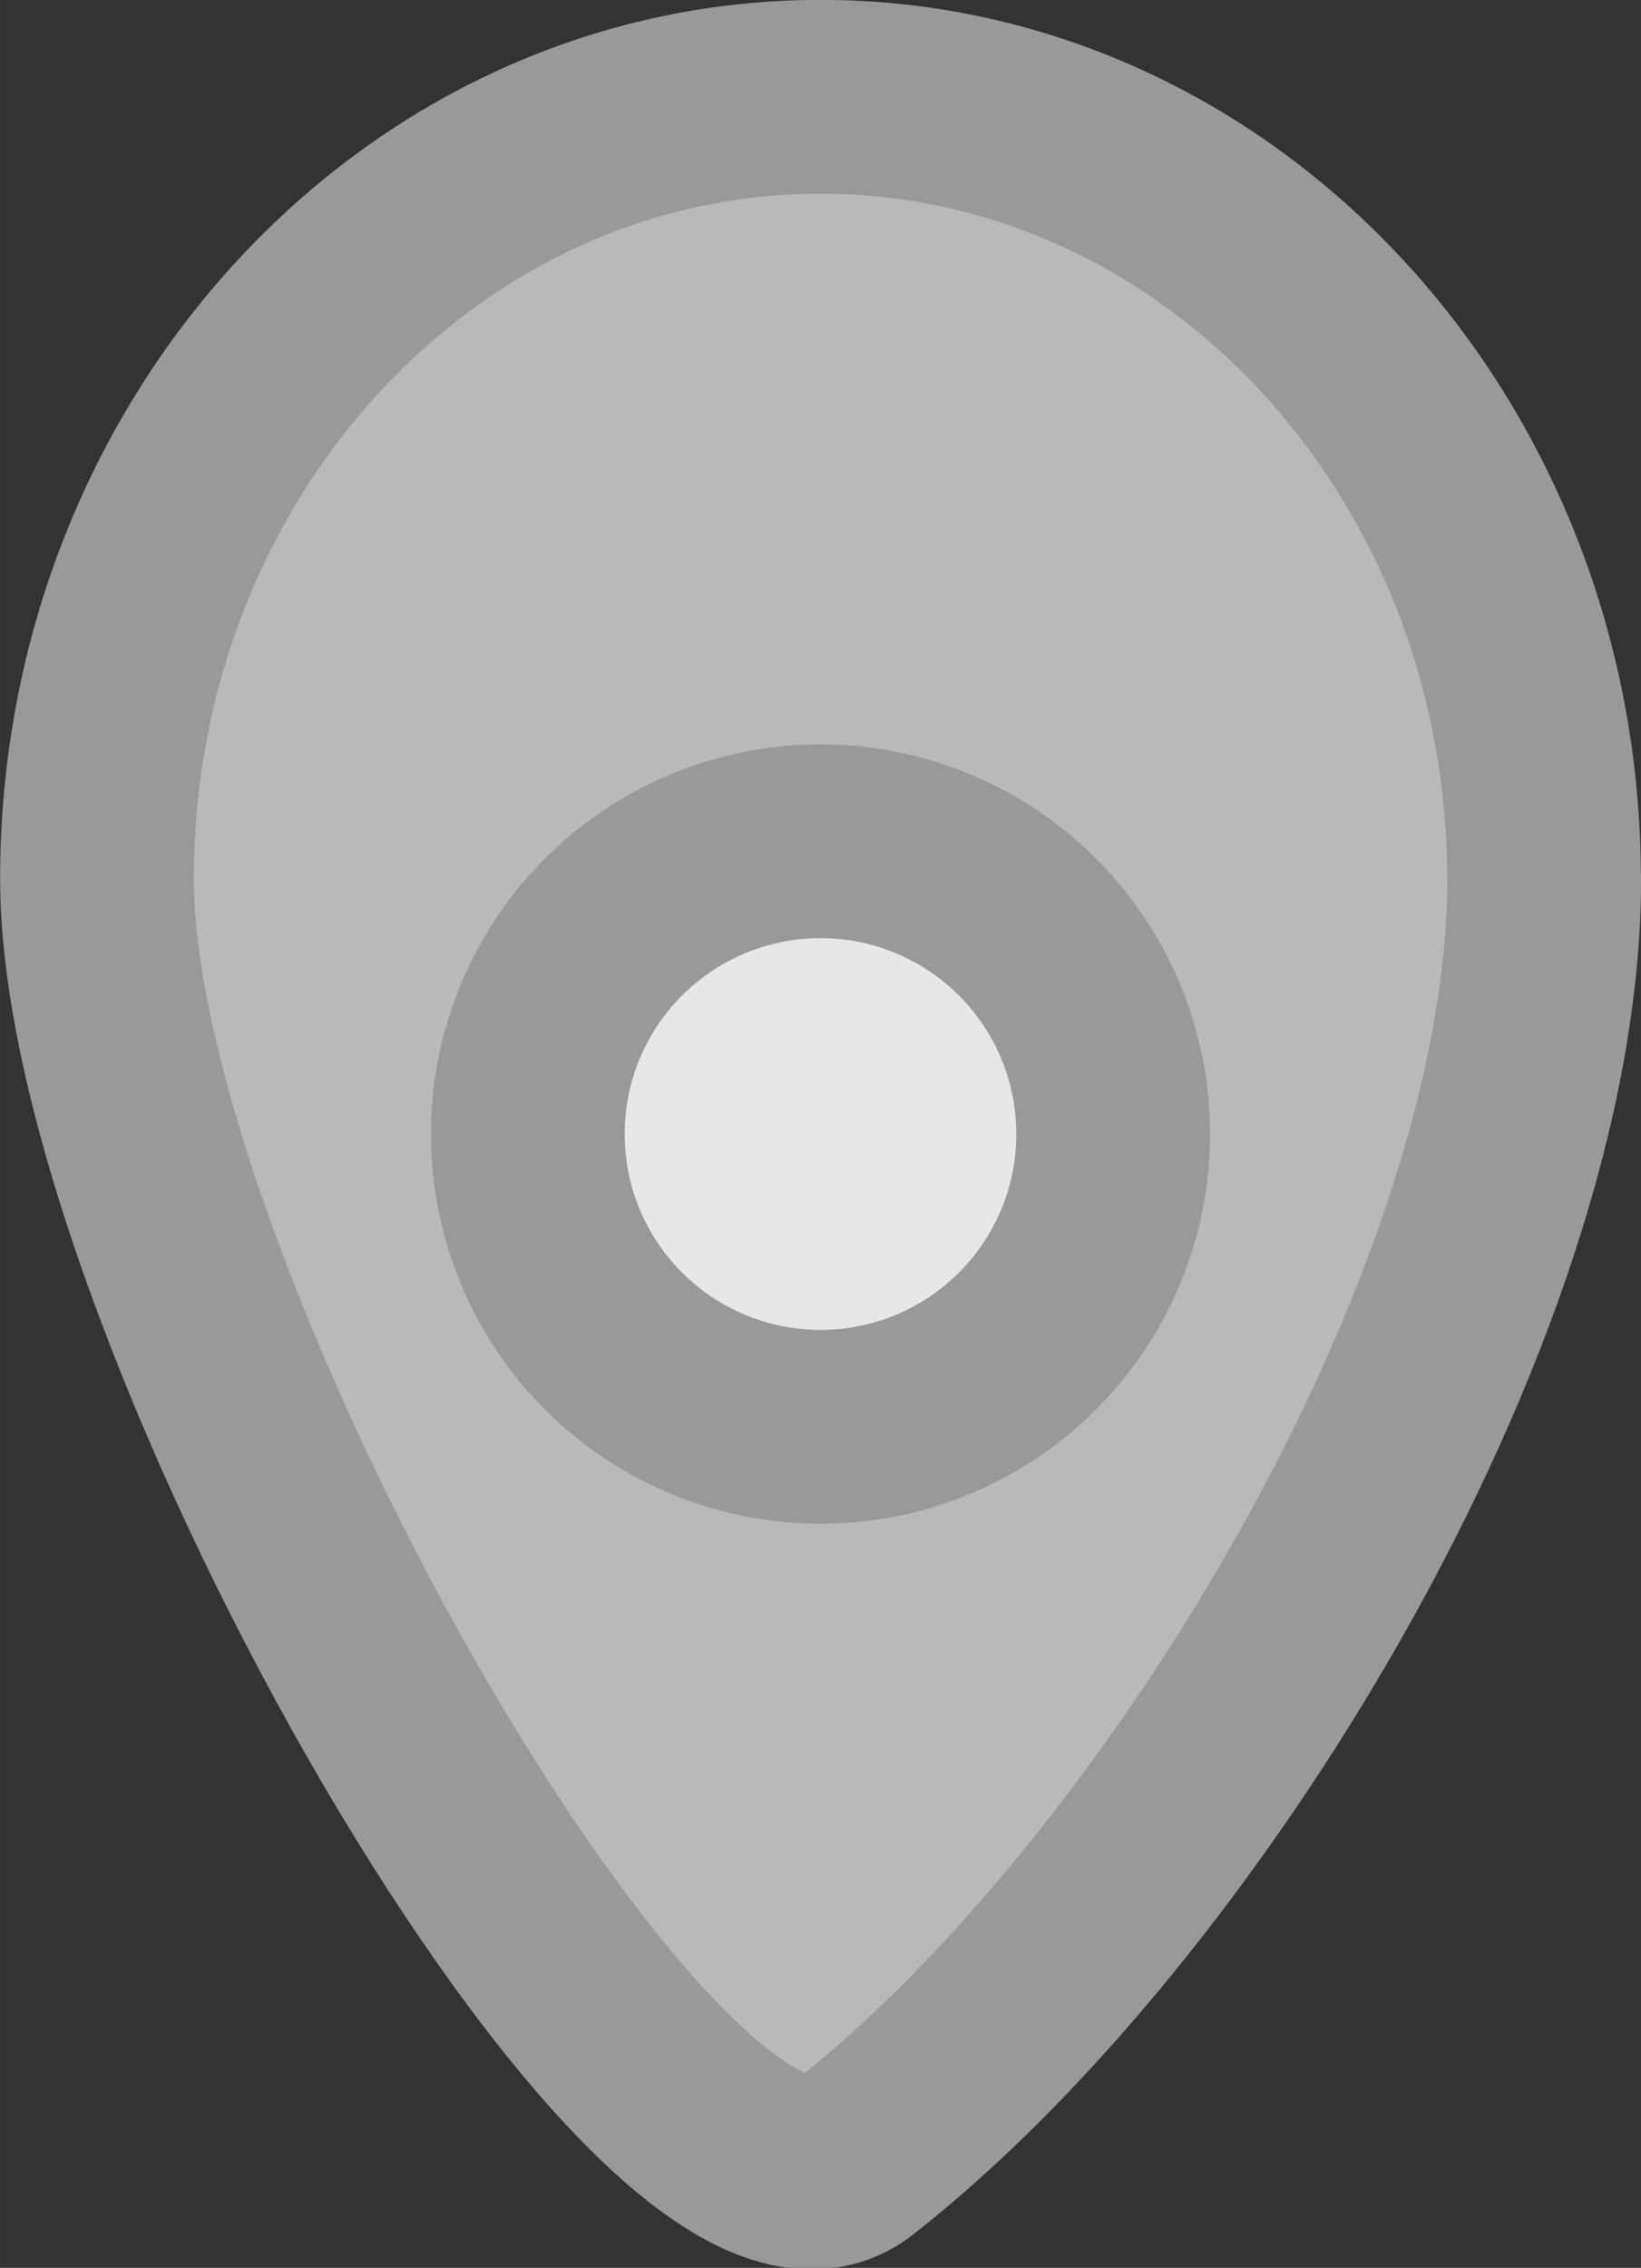
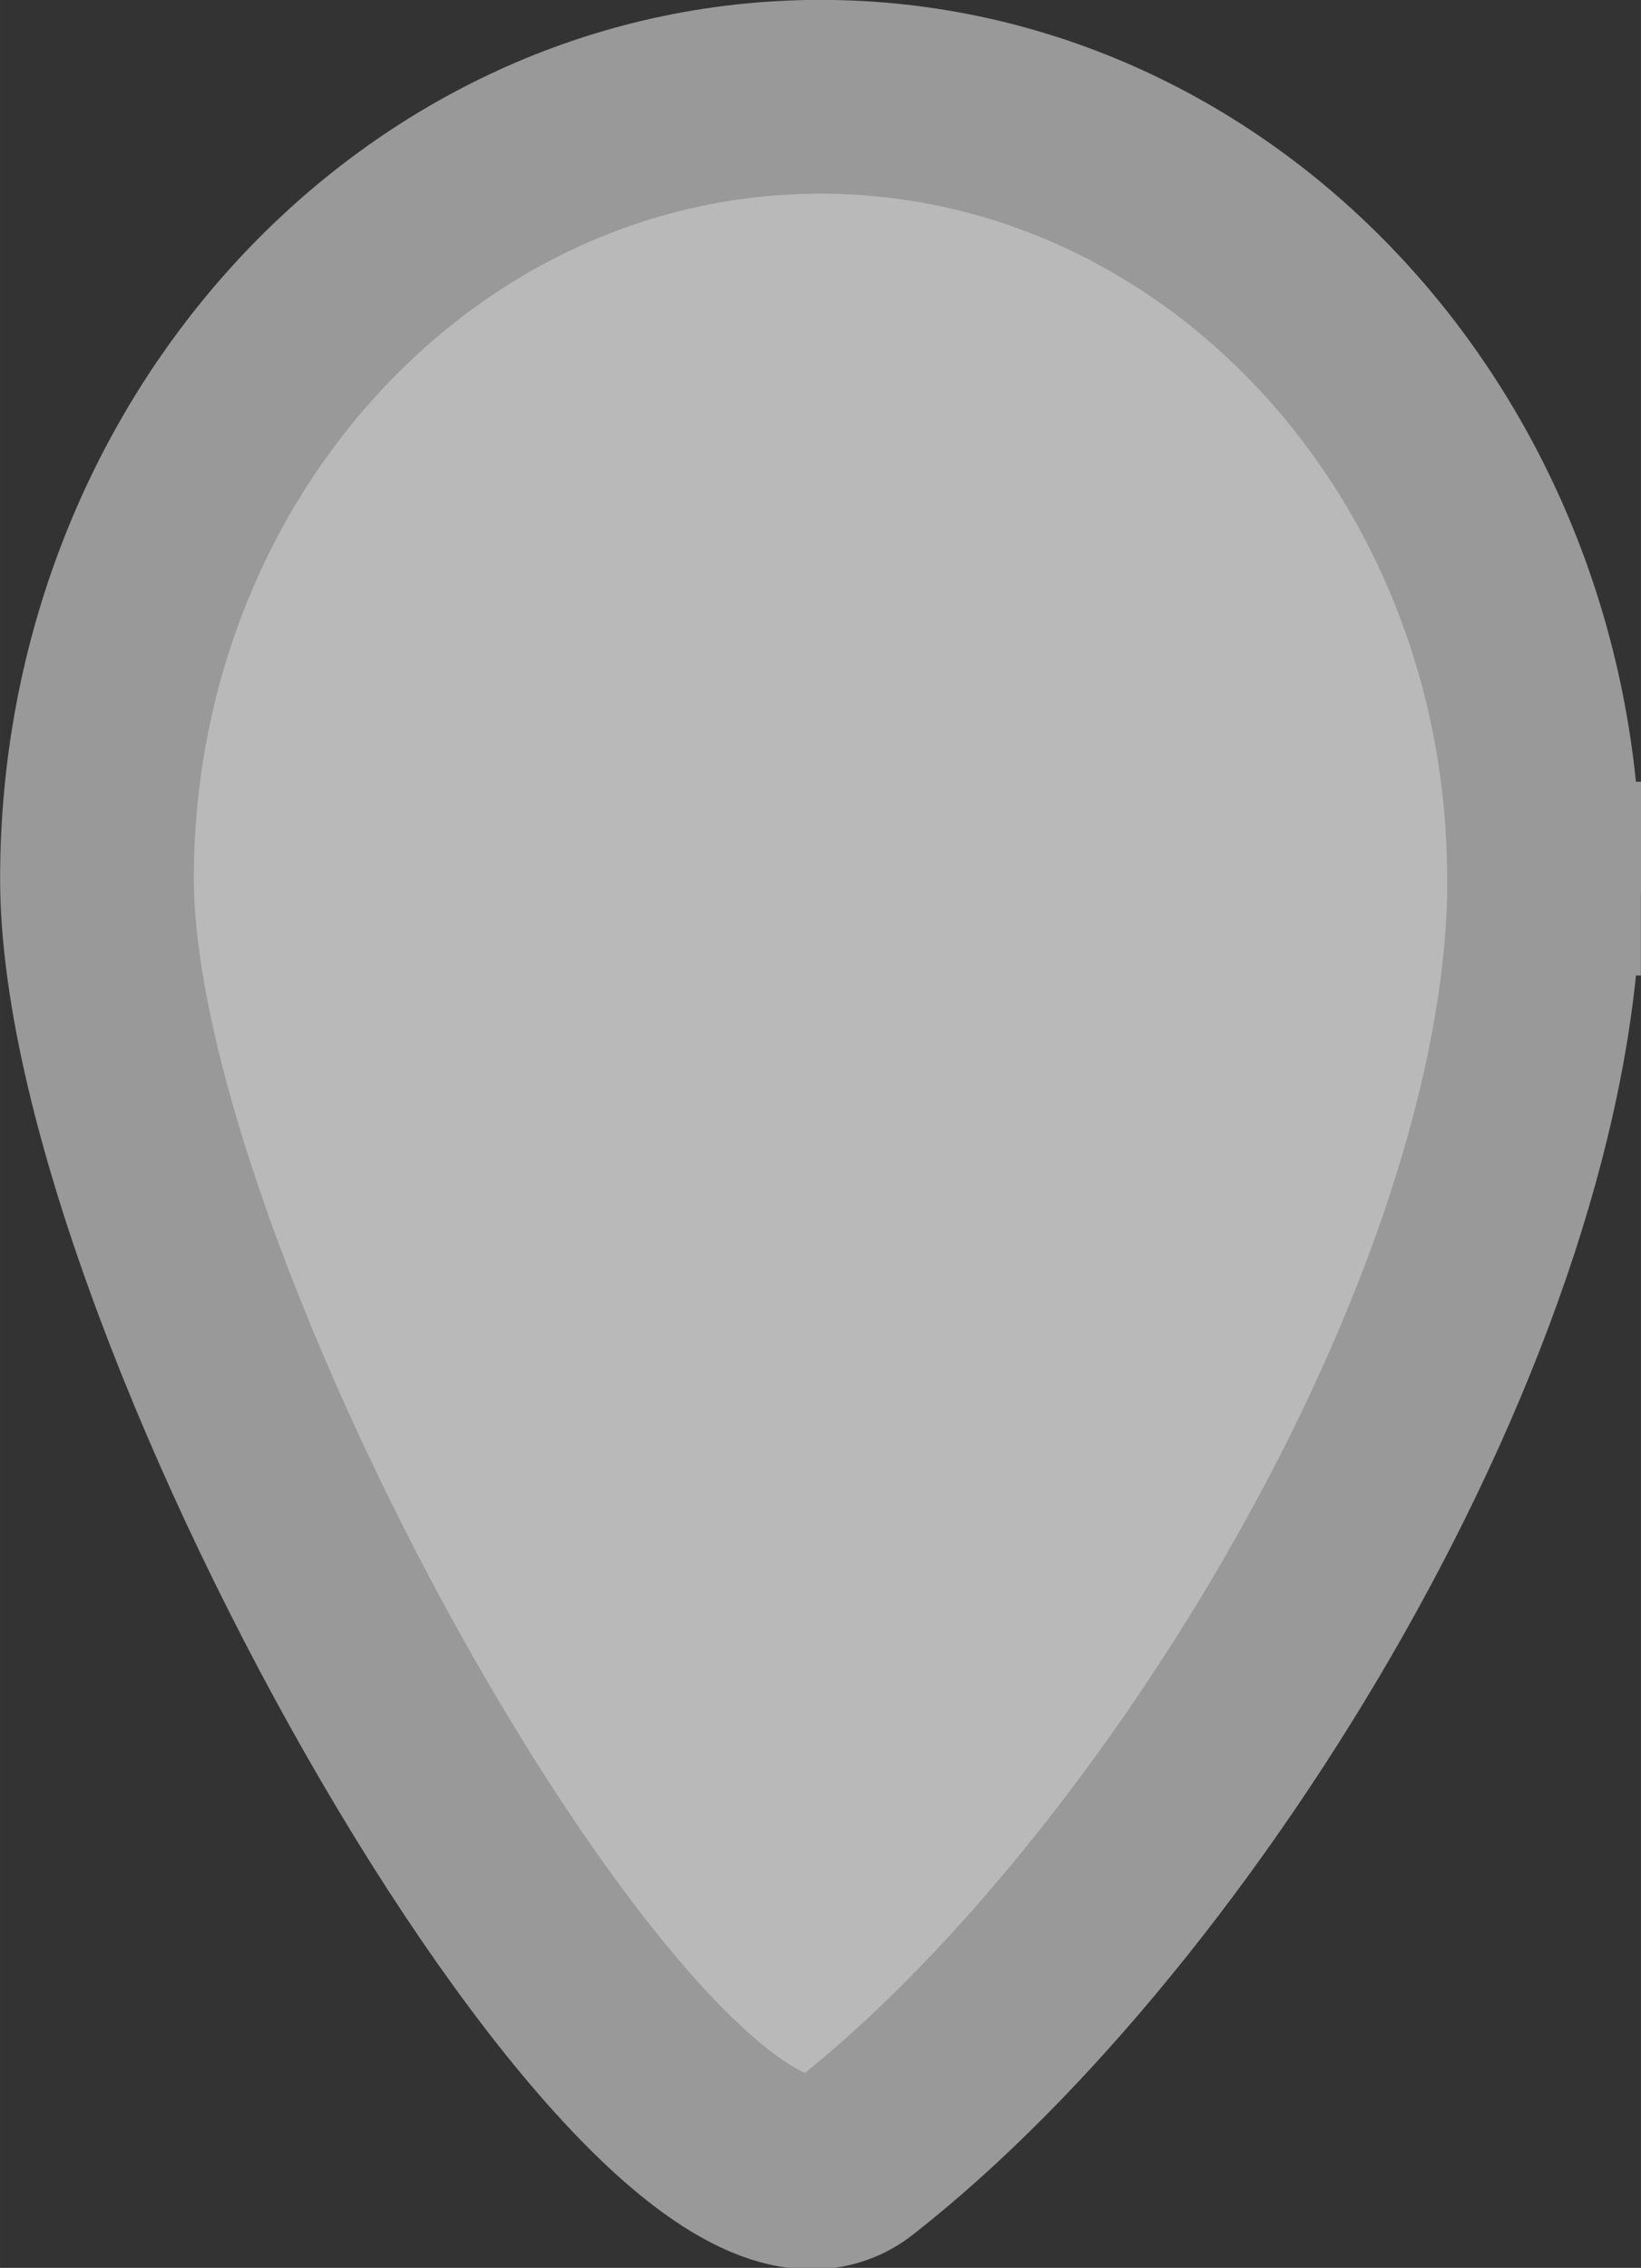
<svg xmlns="http://www.w3.org/2000/svg" xmlns:ns1="http://sodipodi.sourceforge.net/DTD/sodipodi-0.dtd" xmlns:ns2="http://www.inkscape.org/namespaces/inkscape" ns1:docname="location_grey_icon.svg" ns2:version="1.2.2 (732a01da63, 2022-12-09)" id="svg8" version="1.1" viewBox="0 0 7.462 10.309" height="21.437" width="15.517">
  <rect x="0" y="0" width="7.462" height="10.309" fill="#333333" stroke="none" />
  <defs id="defs2" />
  <ns1:namedview ns2:window-maximized="1" ns2:window-y="-9" ns2:window-x="-9" ns2:window-height="1051" ns2:window-width="1920" ns2:guide-bbox="true" showguides="true" units="px" showgrid="true" ns2:document-rotation="0" ns2:current-layer="layer1" ns2:document-units="px" ns2:cy="6.4035308" ns2:cx="-1.5642213" ns2:zoom="10.228732" ns2:pageshadow="2" ns2:pageopacity="0.0" borderopacity="1.0" bordercolor="#666666" pagecolor="#ffffff" id="base" ns2:showpageshadow="2" ns2:pagecheckerboard="0" ns2:deskcolor="#d1d1d1">
    <ns2:grid id="grid835" type="xygrid" originx="-27.467" originy="-21.122" />
    <ns1:guide id="guide850" orientation="1,0" position="1.386,0.173" ns2:locked="false" />
  </ns1:namedview>
  <g id="layer1" ns2:groupmode="layer" ns2:label="Layer 1" transform="translate(-21.194,-19.096)">
-     <path ns1:nodetypes="sssss" d="m 28.215,23.09 c 0,-1.963 -1.473,-3.554 -3.29,-3.554 -1.817,0 -3.29,1.591 -3.29,3.554 0,1.963 2.601,6.472 3.439,5.817 1.472,-1.151 3.142,-3.854 3.142,-5.817 z" style="fill:#ffffff;fill-opacity:0.655;stroke:#999999;stroke-width:0.881;stroke-linecap:square;stroke-linejoin:round;stroke-dasharray:none" id="path847" />
-     <circle r="1.331" cy="24.251" cx="24.925" id="path852" style="fill:#ffffff;fill-opacity:0.655;stroke:#999999;stroke-width:0.881;stroke-linecap:square;stroke-linejoin:round;stroke-dasharray:none" />
+     <path ns1:nodetypes="sssss" d="m 28.215,23.09 c 0,-1.963 -1.473,-3.554 -3.29,-3.554 -1.817,0 -3.29,1.591 -3.29,3.554 0,1.963 2.601,6.472 3.439,5.817 1.472,-1.151 3.142,-3.854 3.142,-5.817 " style="fill:#ffffff;fill-opacity:0.655;stroke:#999999;stroke-width:0.881;stroke-linecap:square;stroke-linejoin:round;stroke-dasharray:none" id="path847" />
  </g>
</svg>